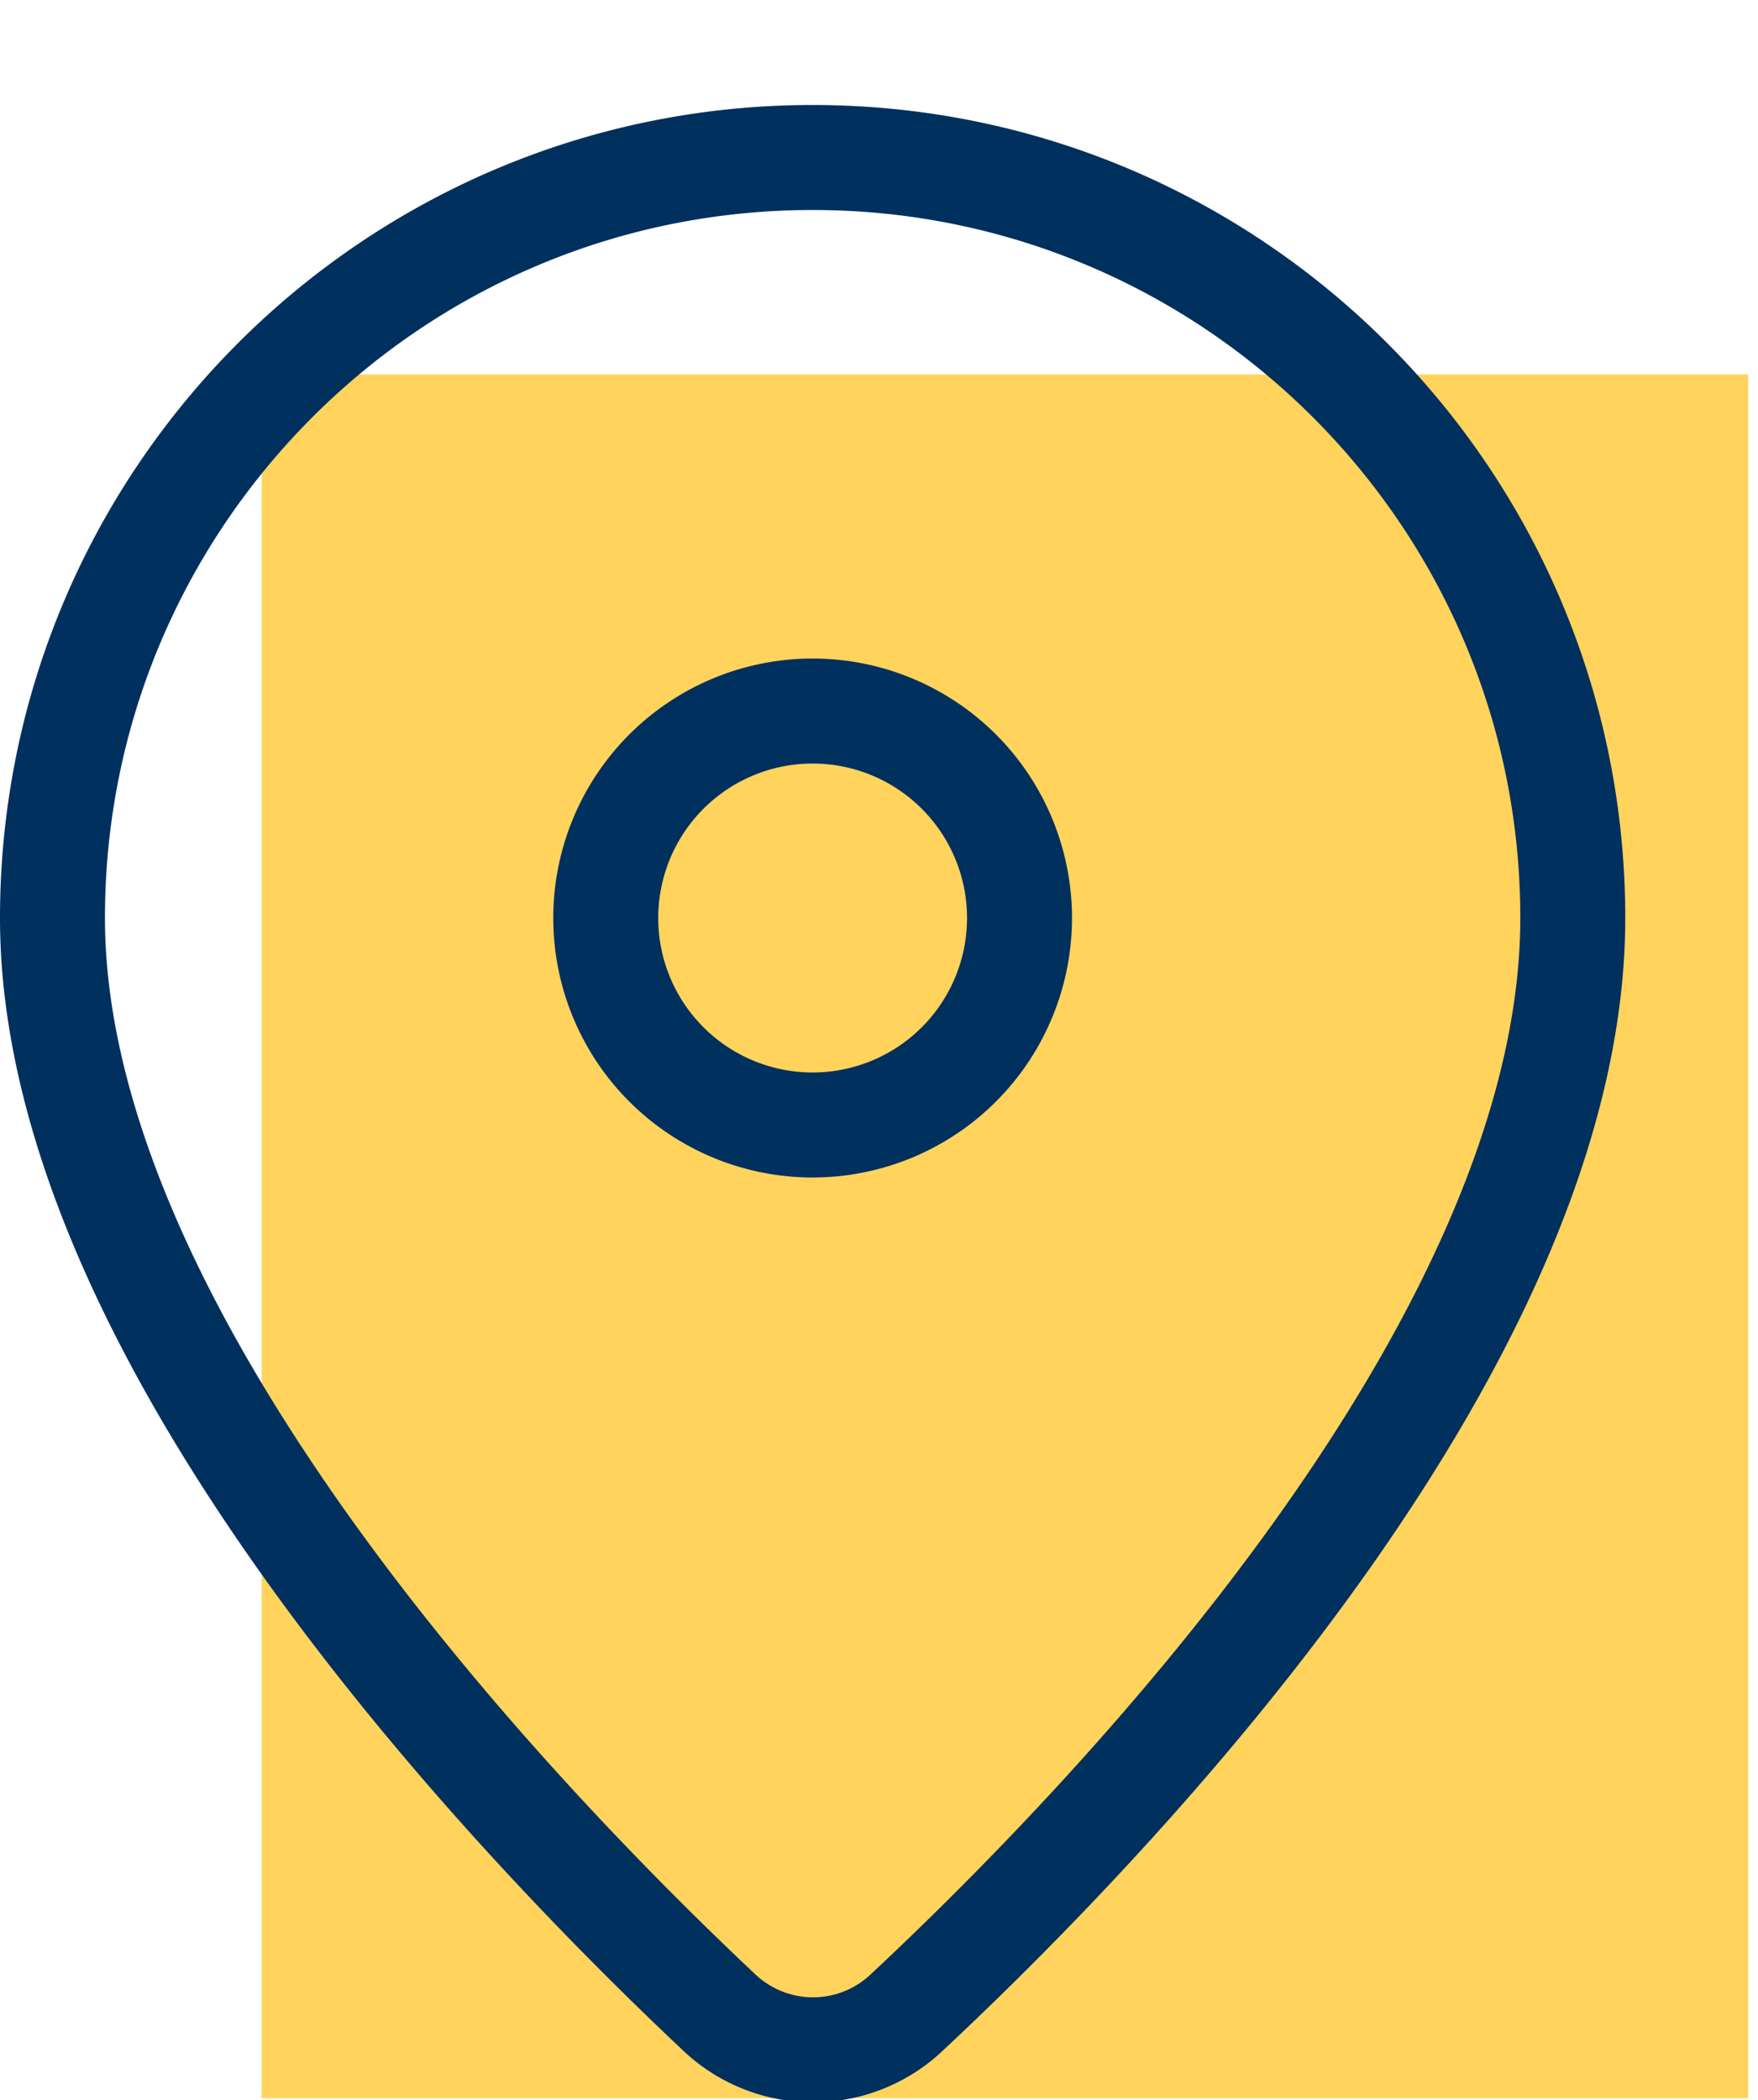
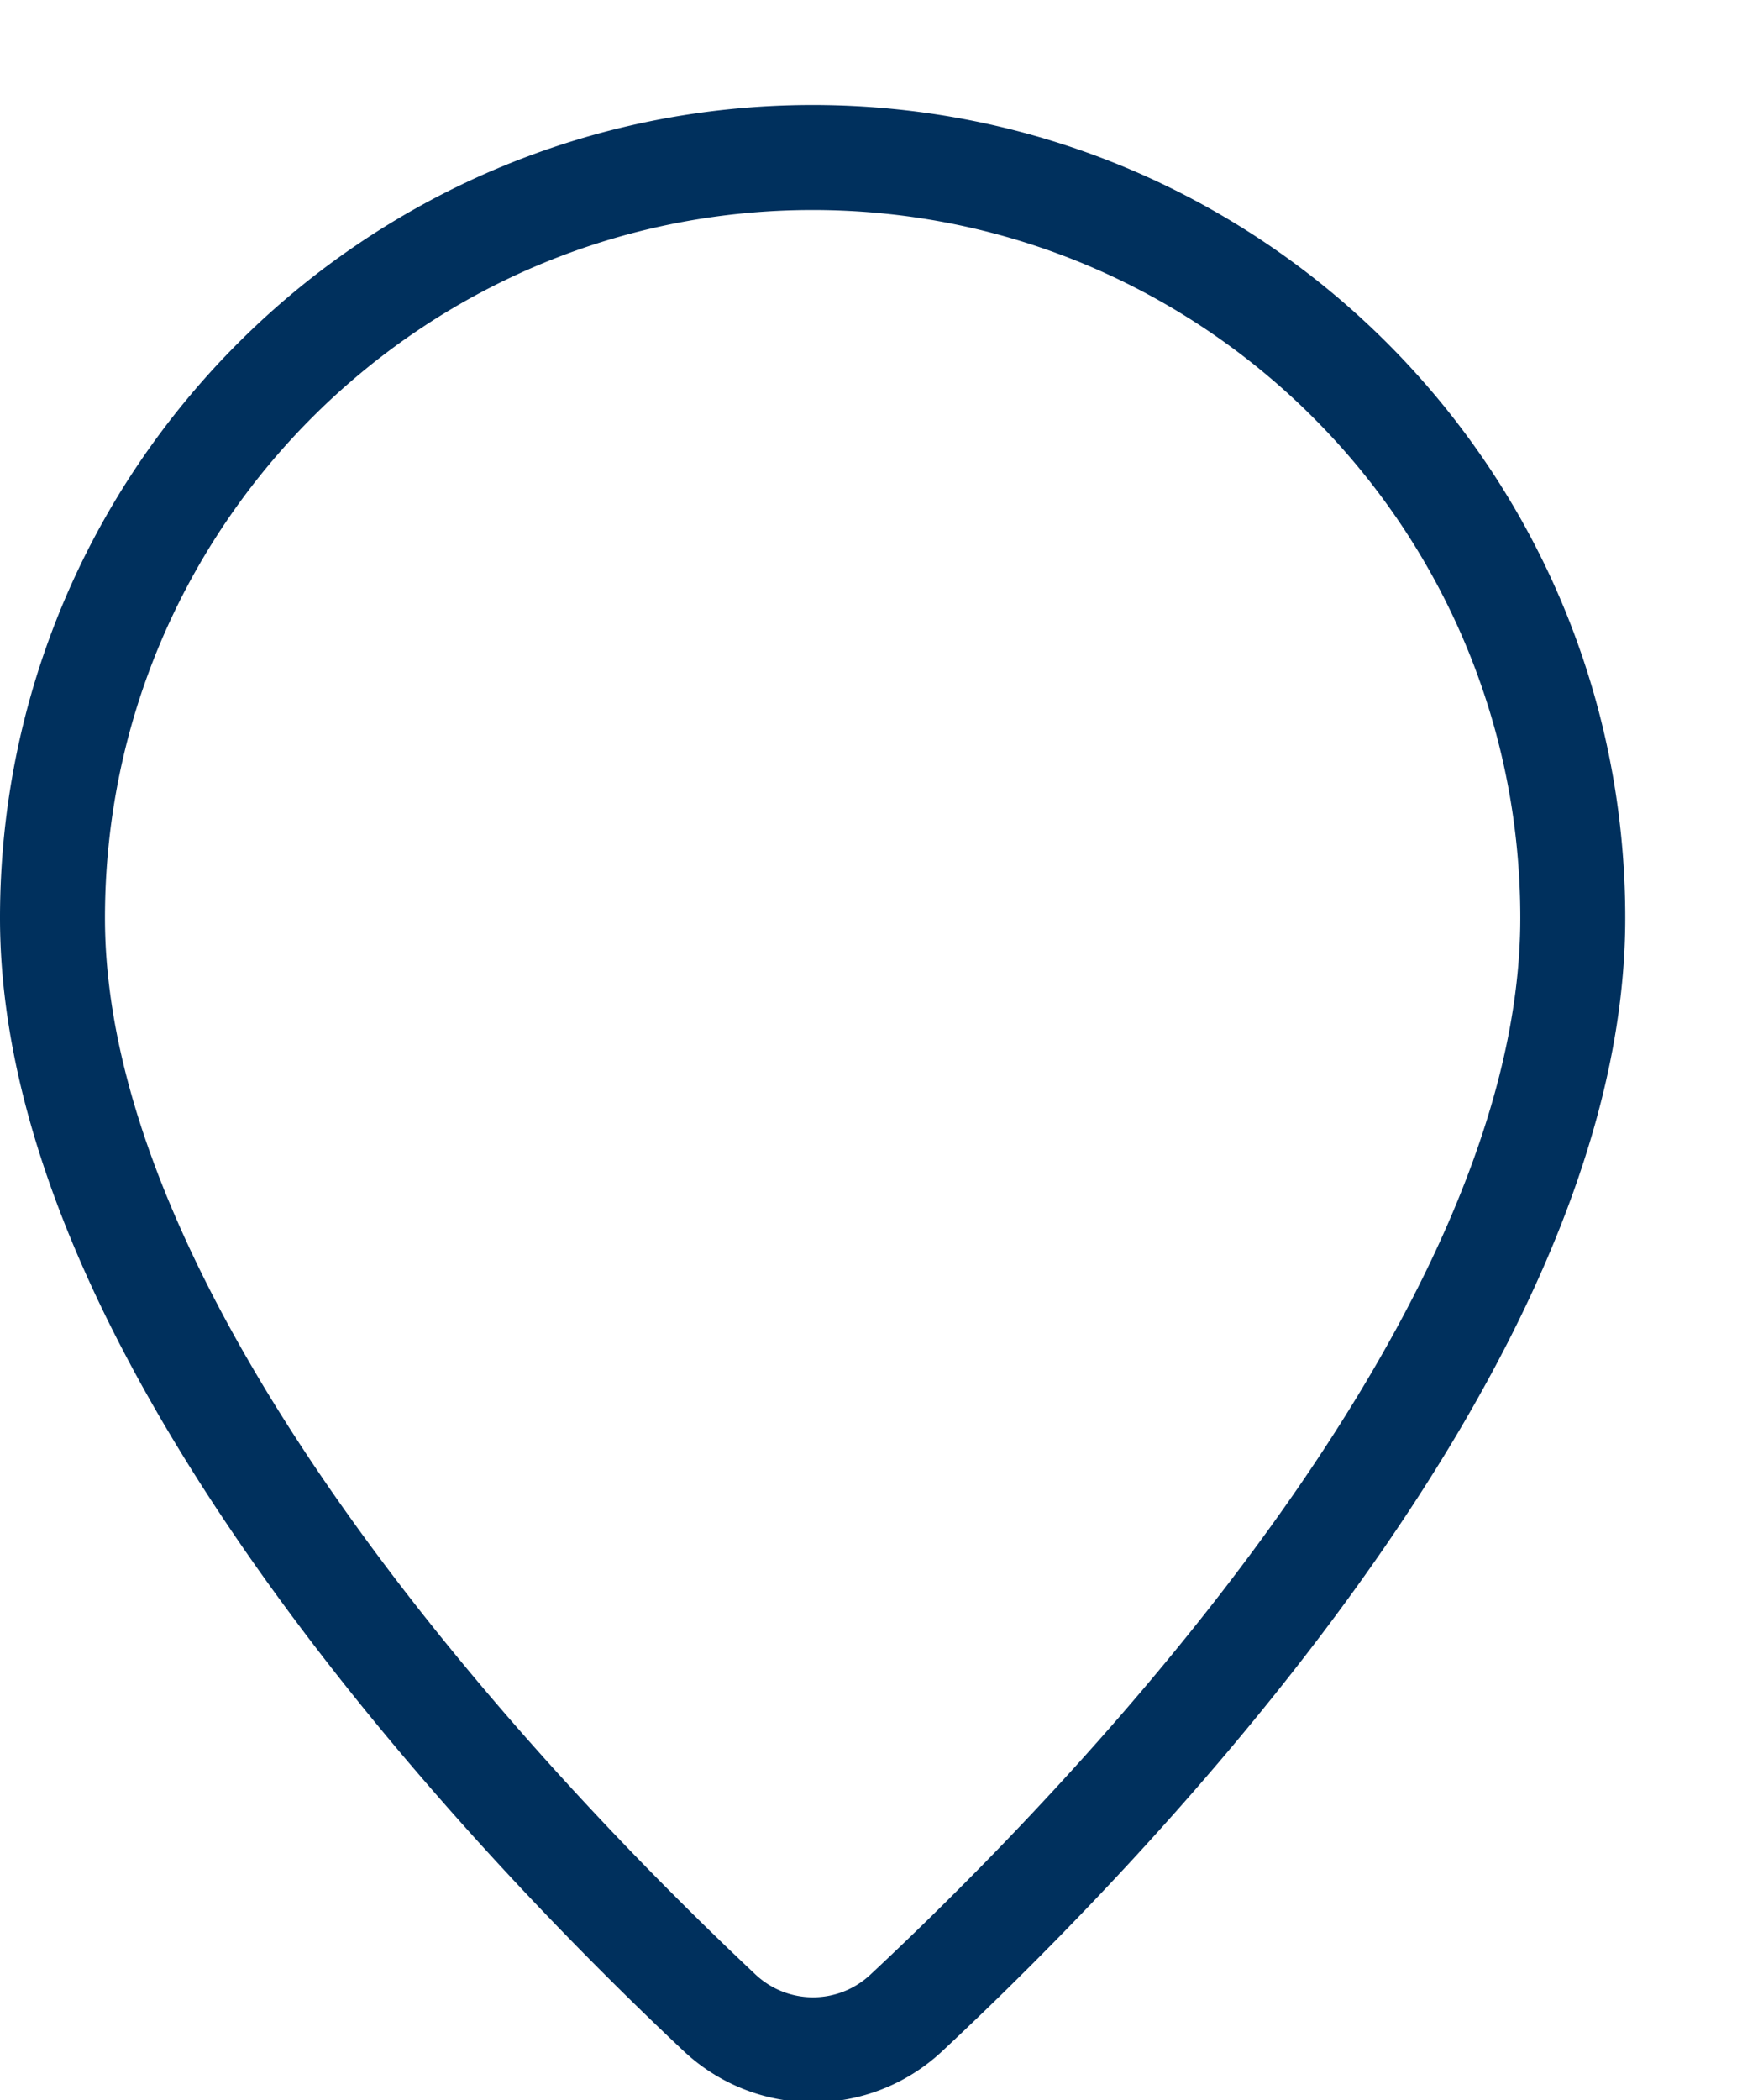
<svg xmlns="http://www.w3.org/2000/svg" width="67" height="80" viewBox="0 0 67 80">
  <g fill="none" fill-rule="evenodd">
-     <path fill="#FFD35C" d="M9.975 79.93h56.651V14.264H9.975z" class="icon-background" />
    <path stroke="#00305d" stroke-linecap="round" stroke-linejoin="round" stroke-width="4" d="M59.941 34.971C59.941 18.971 46.97 6 30.97 6S2 18.971 2 34.971C2 51.002 19.68 69.39 27.417 76.669a5.2 5.2 0 0 0 7.121.014c7.745-7.233 25.403-25.502 25.403-41.712Z" class="icon-stroke" />
-     <path stroke="#00305d" stroke-linecap="round" stroke-linejoin="round" stroke-width="4" d="M38.855 34.971a7.884 7.884 0 1 0-15.769 0 7.884 7.884 0 0 0 15.769 0Z" class="icon-stroke" />
  </g>
</svg>